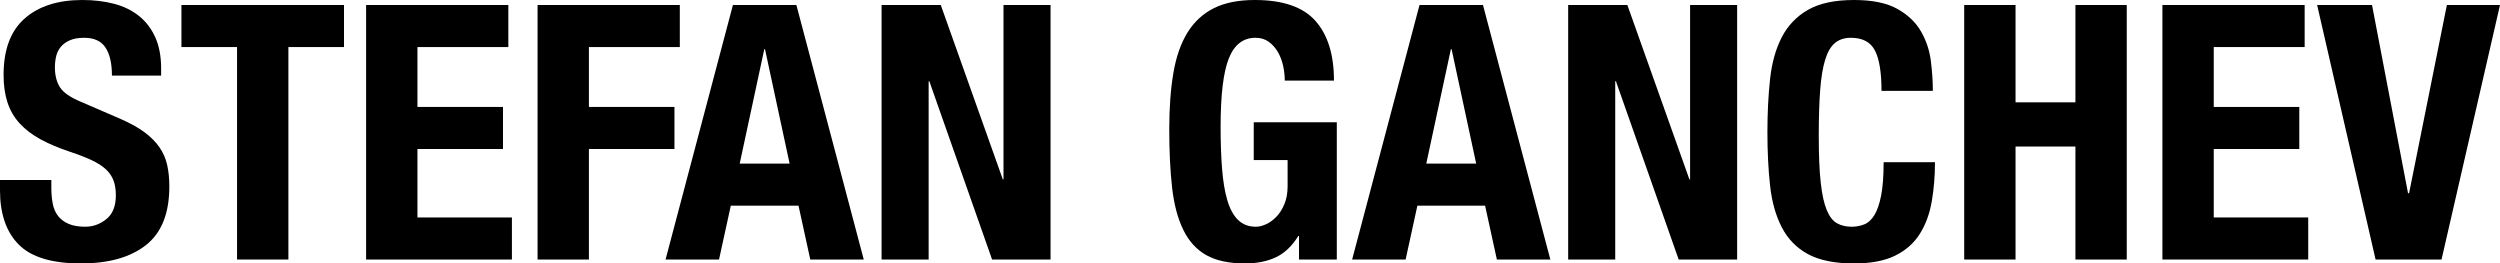
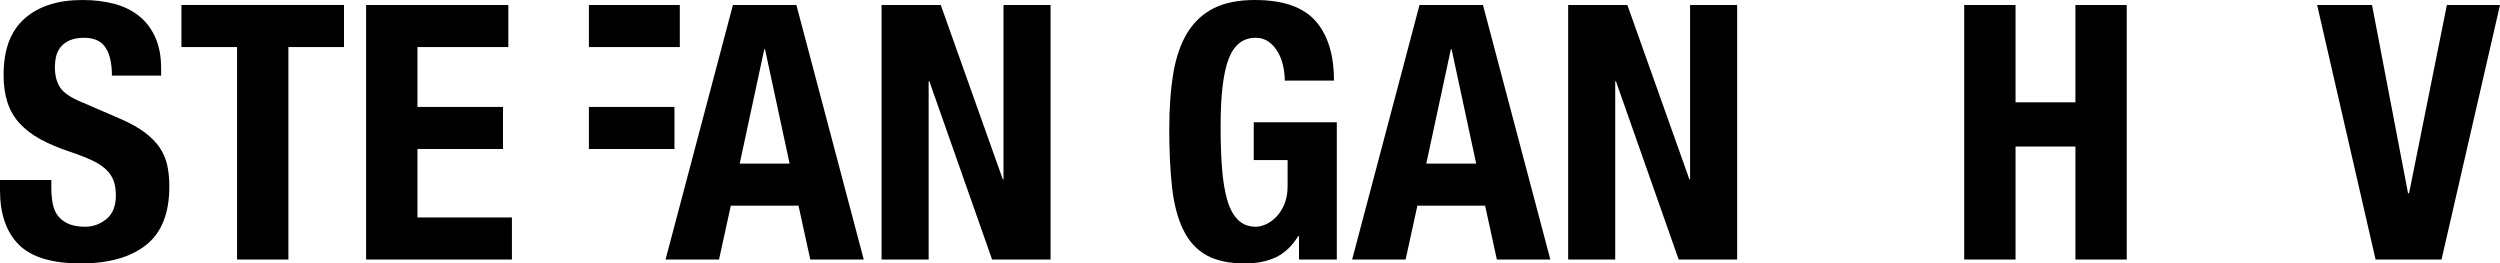
<svg xmlns="http://www.w3.org/2000/svg" version="1.1" id="Layer_1" x="0px" y="0px" width="294.19px" height="31px" viewBox="0 0 294.19 31" enable-background="new 0 0 294.19 31" xml:space="preserve">
  <path d="M6.041,22.065c0,0.699,0.056,1.335,0.168,1.909c0.111,0.573,0.321,1.056,0.629,1.448s0.72,0.699,1.238,0.923  c0.517,0.224,1.167,0.335,1.951,0.335c0.923,0,1.755-0.301,2.496-0.903c0.741-0.6,1.111-1.531,1.111-2.79  c0-0.671-0.091-1.251-0.272-1.74c-0.182-0.489-0.482-0.929-0.901-1.321s-0.973-0.748-1.657-1.07  c-0.686-0.321-1.531-0.65-2.538-0.986c-1.342-0.447-2.504-0.937-3.482-1.468c-0.979-0.531-1.796-1.153-2.454-1.866  s-1.14-1.538-1.447-2.476c-0.308-0.937-0.461-2.02-0.461-3.25c0-2.964,0.825-5.173,2.476-6.628C4.544,0.728,6.809,0,9.69,0  c1.342,0,2.58,0.146,3.713,0.44c1.132,0.293,2.11,0.77,2.936,1.426c0.825,0.657,1.469,1.497,1.93,2.517  c0.461,1.022,0.692,2.245,0.692,3.671v0.839h-5.789c0-1.426-0.252-2.523-0.755-3.292c-0.504-0.77-1.343-1.154-2.518-1.154  c-0.671,0-1.23,0.099-1.677,0.294c-0.448,0.196-0.804,0.455-1.07,0.776C6.886,5.838,6.705,6.208,6.607,6.628  C6.509,7.047,6.46,7.481,6.46,7.928c0,0.923,0.195,1.699,0.587,2.328c0.392,0.63,1.23,1.21,2.517,1.741l4.657,2.013  c1.146,0.504,2.083,1.028,2.811,1.573c0.727,0.545,1.307,1.133,1.741,1.762c0.433,0.629,0.734,1.321,0.902,2.077  c0.167,0.755,0.252,1.594,0.252,2.517c0,3.161-0.917,5.461-2.748,6.901C15.346,30.281,12.794,31,9.522,31  c-3.413,0-5.852-0.74-7.32-2.223C0.734,27.295,0,25.169,0,22.401v-1.216h6.041V22.065z" />
  <path d="M40.481,5.537h-6.544v25.002h-6.042V5.537h-6.544v-4.95h19.129V5.537z" />
  <path d="M59.819,5.537H49.123v7.048H59.19v4.95H49.123v8.054h11.117v4.95H43.082V0.587h16.737V5.537z" />
-   <path d="M79.997,0.587v4.95H69.3v7.048h10.067v4.95H69.3v13.004h-6.042V0.587H79.997z" />
+   <path d="M79.997,0.587v4.95H69.3v7.048h10.067v4.95H69.3v13.004V0.587H79.997z" />
  <path d="M93.715,0.587l7.928,29.952h-6.292l-1.384-6.334h-7.97l-1.385,6.334h-6.293l7.929-29.952H93.715z M92.918,19.255  L90.023,5.789h-0.084l-2.894,13.466H92.918z" />
  <path d="M118.004,21.101h0.083V0.587h5.538v29.952h-6.88l-7.383-20.975h-0.083v20.975h-5.538V0.587h6.964L118.004,21.101z" />
  <path d="M150.997,7.761c-0.126-0.587-0.33-1.125-0.608-1.615c-0.28-0.49-0.637-0.895-1.07-1.217  c-0.434-0.321-0.958-0.482-1.573-0.482c-1.455,0-2.503,0.812-3.146,2.433c-0.643,1.622-0.964,4.308-0.964,8.054  c0,1.791,0.055,3.413,0.167,4.867c0.111,1.455,0.314,2.692,0.608,3.713c0.293,1.021,0.713,1.803,1.259,2.348  c0.545,0.546,1.251,0.819,2.118,0.819c0.363,0,0.761-0.098,1.195-0.293c0.433-0.196,0.839-0.49,1.216-0.881  c0.377-0.392,0.693-0.887,0.944-1.489c0.252-0.602,0.377-1.307,0.377-2.119v-3.062h-3.985v-4.447h9.774v16.151h-4.447V27.77h-0.084  c-0.728,1.175-1.601,2.008-2.622,2.496c-1.021,0.489-2.244,0.734-3.67,0.734c-1.846,0-3.35-0.322-4.51-0.964  c-1.161-0.643-2.07-1.637-2.726-2.979c-0.658-1.343-1.099-2.999-1.321-4.971c-0.224-1.972-0.336-4.258-0.336-6.858  c0-2.518,0.161-4.727,0.483-6.628c0.321-1.902,0.874-3.489,1.657-4.761c0.782-1.272,1.818-2.229,3.104-2.874  C144.124,0.322,145.732,0,147.662,0c3.299,0,5.677,0.818,7.132,2.454c1.454,1.637,2.182,3.979,2.182,7.027h-5.79  C151.186,8.921,151.122,8.348,150.997,7.761z" />
  <path d="M174.51,0.587l7.928,29.952h-6.292l-1.385-6.334h-7.97l-1.384,6.334h-6.293l7.929-29.952H174.51z M173.712,19.255  l-2.895-13.466h-0.083l-2.895,13.466H173.712z" />
  <path d="M198.799,21.101h0.083V0.587h5.538v29.952h-6.88l-7.383-20.975h-0.084v20.975h-5.537V0.587h6.964L198.799,21.101z" />
-   <path d="M220.632,5.936c-0.518-0.993-1.462-1.49-2.832-1.49c-0.755,0-1.378,0.203-1.867,0.608c-0.49,0.406-0.875,1.063-1.154,1.972  c-0.28,0.909-0.476,2.098-0.587,3.566c-0.112,1.468-0.167,3.266-0.167,5.391c0,2.265,0.076,4.097,0.23,5.496  c0.154,1.398,0.392,2.481,0.713,3.25c0.322,0.77,0.727,1.287,1.217,1.552c0.488,0.266,1.055,0.399,1.698,0.399  c0.531,0,1.028-0.091,1.489-0.273c0.462-0.181,0.86-0.546,1.196-1.091s0.601-1.314,0.797-2.307c0.195-0.993,0.293-2.3,0.293-3.922  h6.041c0,1.622-0.125,3.161-0.377,4.614c-0.251,1.455-0.72,2.727-1.405,3.818c-0.686,1.09-1.65,1.944-2.895,2.559  c-1.244,0.614-2.86,0.922-4.845,0.922c-2.266,0-4.07-0.364-5.412-1.091c-1.342-0.727-2.37-1.776-3.083-3.146  c-0.713-1.371-1.175-3.006-1.385-4.909c-0.21-1.902-0.315-3.999-0.315-6.292c0-2.266,0.105-4.355,0.315-6.271  c0.209-1.915,0.671-3.559,1.385-4.93c0.713-1.37,1.741-2.439,3.083-3.209C214.109,0.385,215.913,0,218.179,0  c2.153,0,3.852,0.35,5.097,1.049s2.174,1.587,2.789,2.664s1,2.238,1.154,3.482c0.154,1.245,0.231,2.412,0.231,3.502h-6.041  C221.408,8.516,221.149,6.929,220.632,5.936z" />
  <path d="M237.181,0.587V12.04h7.047V0.587h6.041v29.952h-6.041V17.241h-7.047v13.298h-6.041V0.587H237.181z" />
-   <path d="M271.202,5.537h-10.697v7.048h10.068v4.95h-10.068v8.054h11.117v4.95h-17.158V0.587h16.738V5.537z" />
  <path d="M283.367,22.736h0.125l4.448-22.149h6.25l-6.88,29.952h-7.76l-6.88-29.952h6.46L283.367,22.736z" />
</svg>